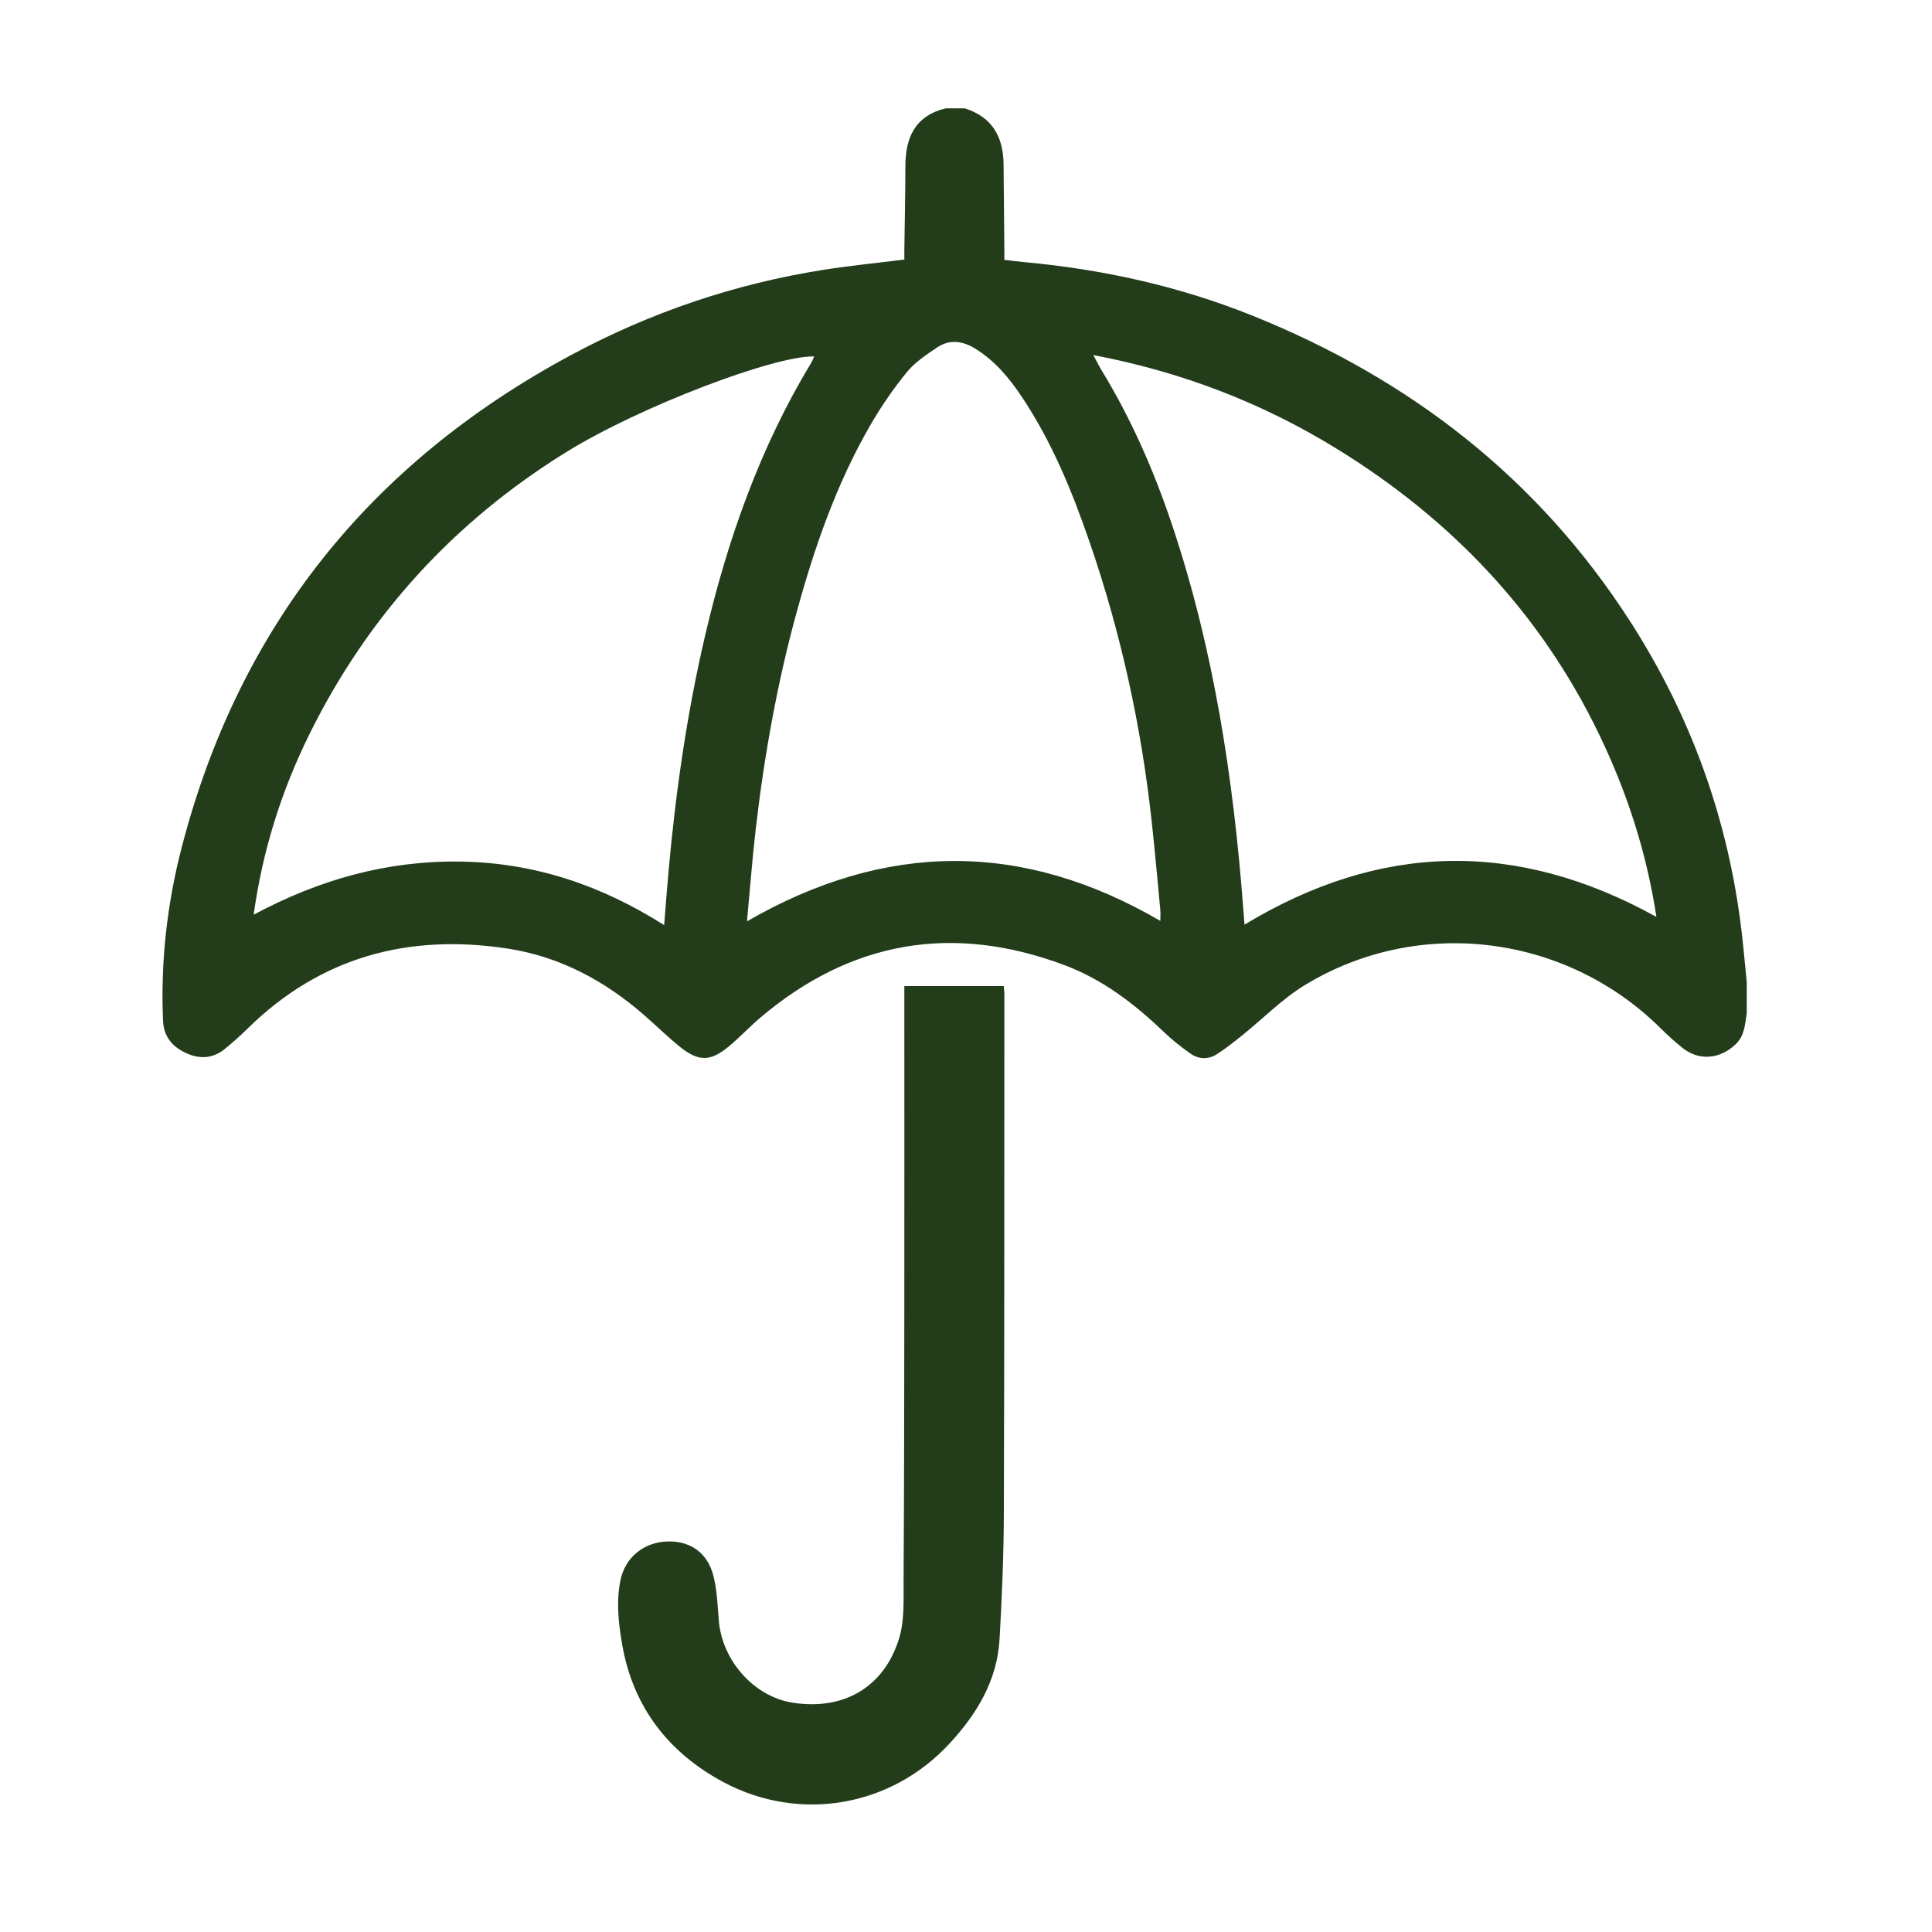
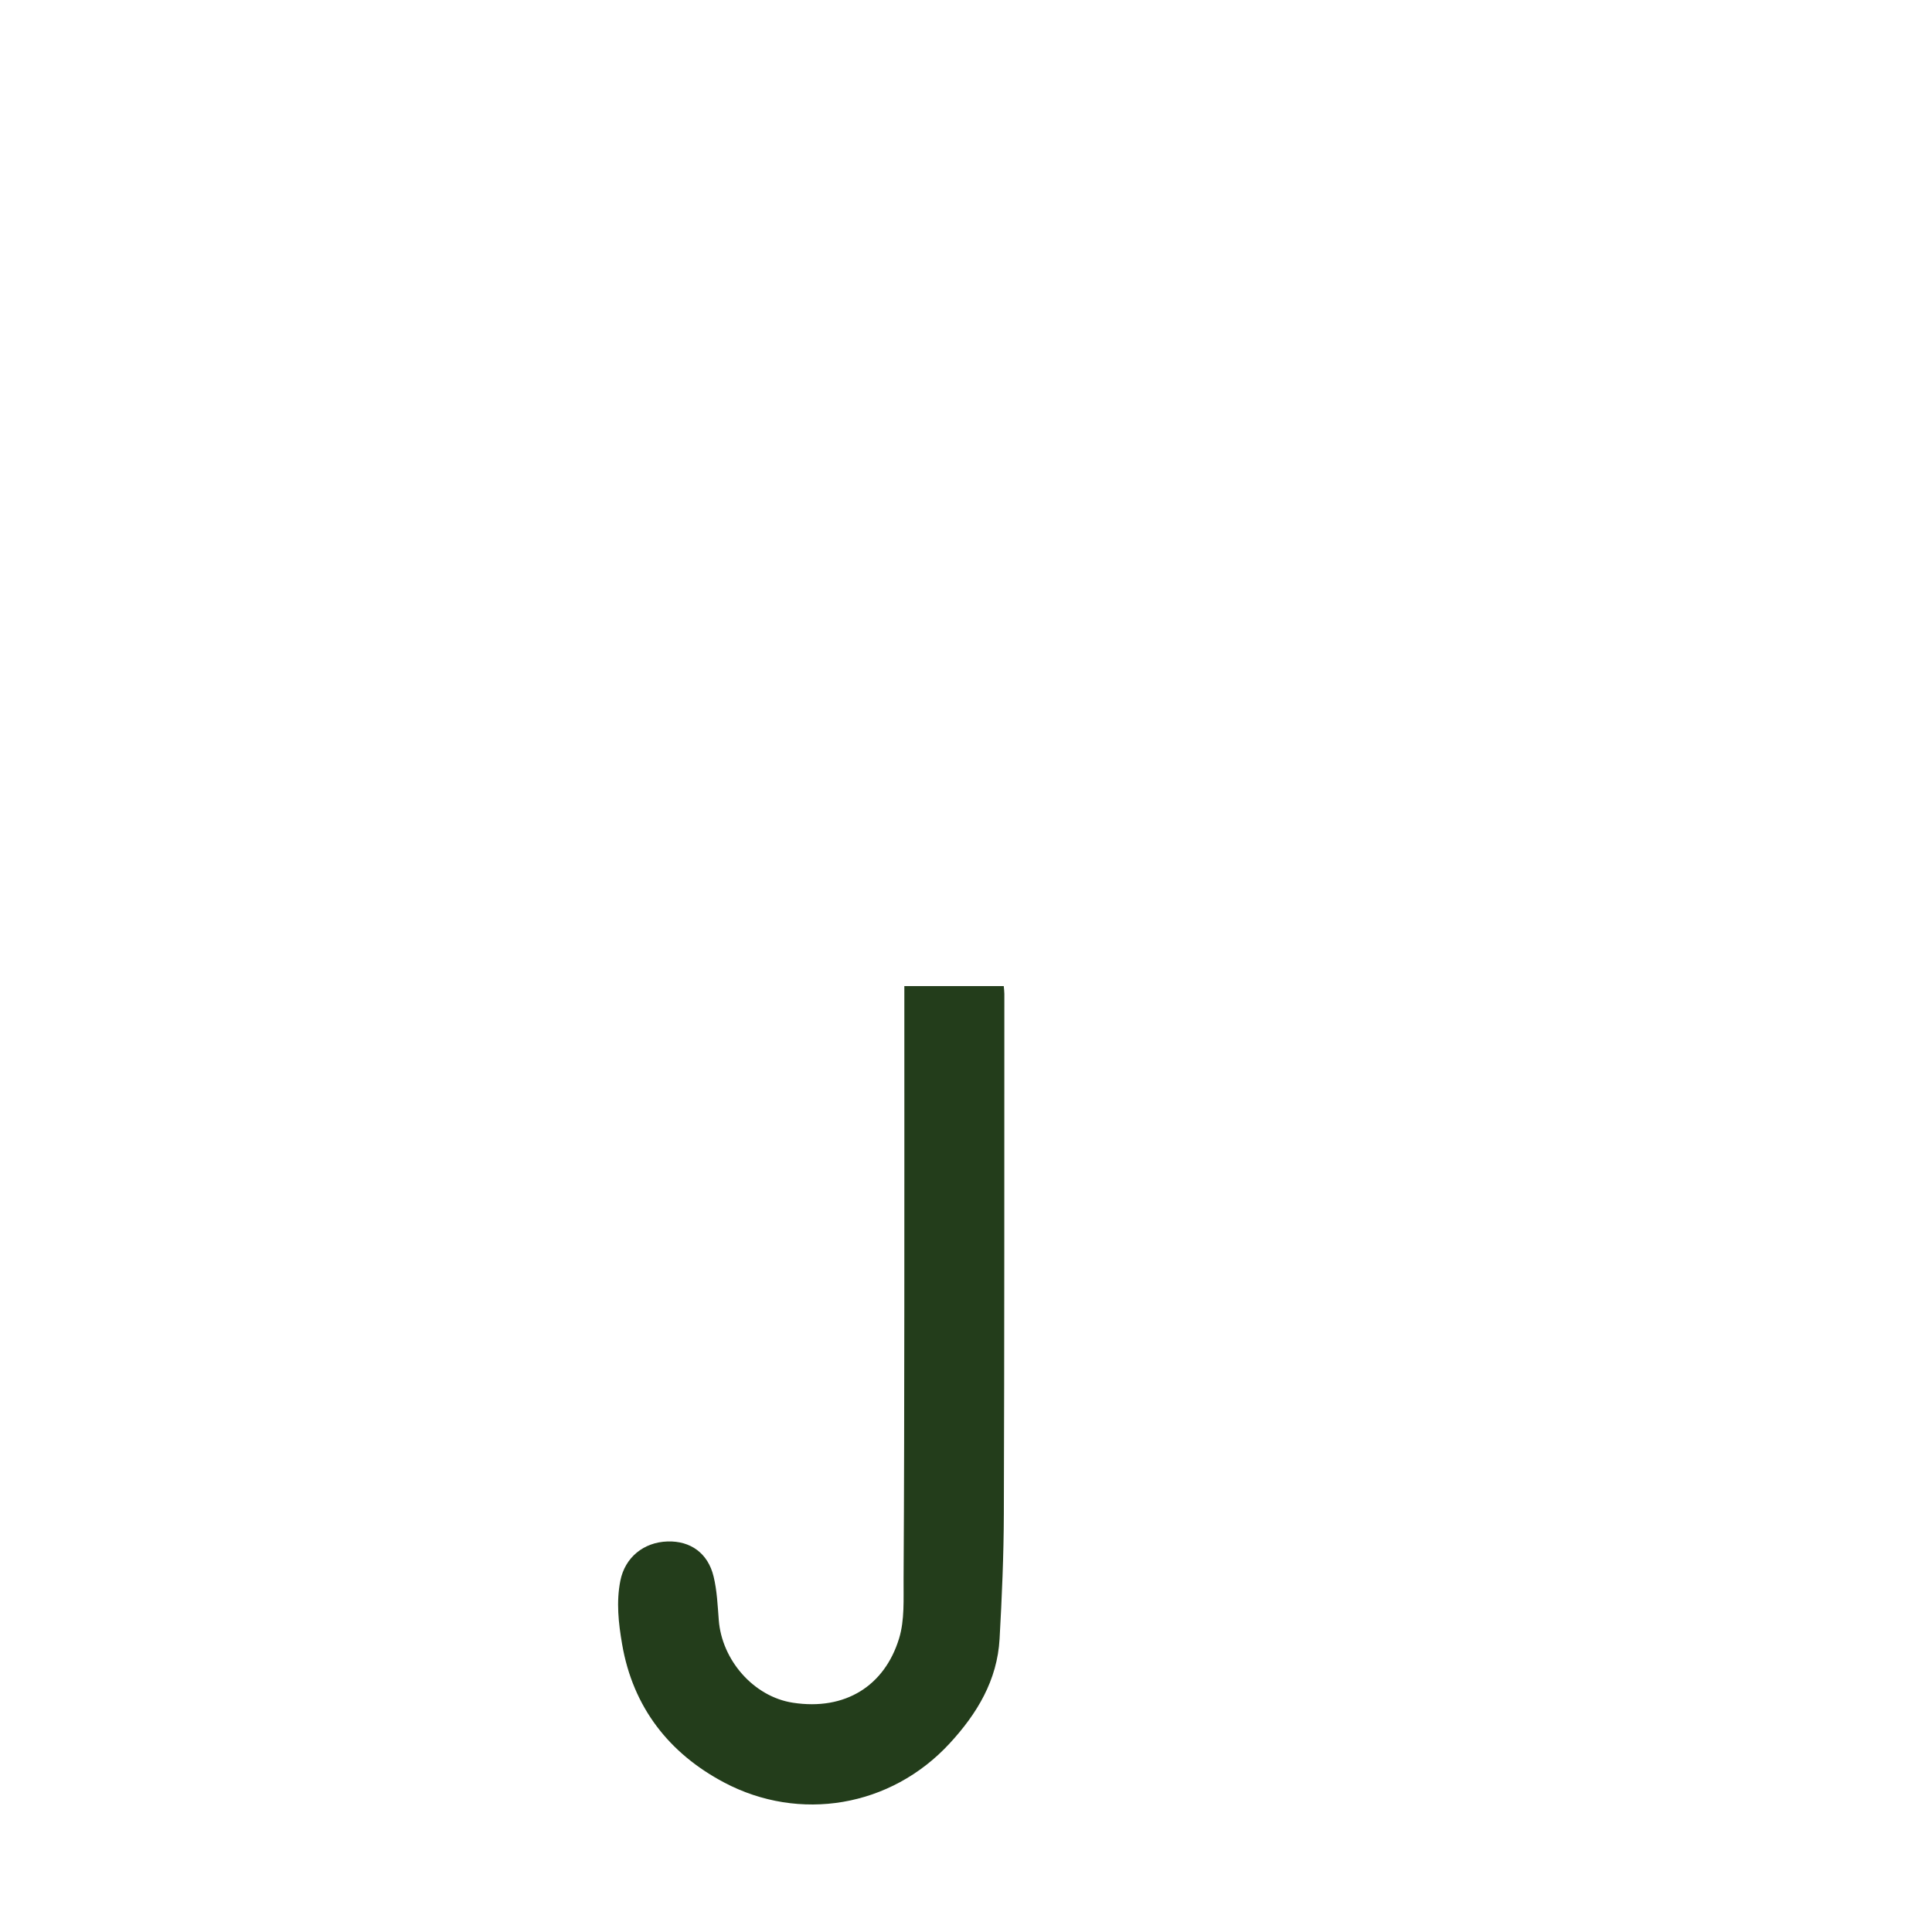
<svg xmlns="http://www.w3.org/2000/svg" width="107" height="107" viewBox="0 0 107 107" fill="none">
-   <path d="M41.371 51.025C49.056 46.596 56.633 46.552 64.263 51.003C64.263 50.788 64.28 50.587 64.261 50.389C64.107 48.753 63.961 47.117 63.783 45.484C63.209 40.22 62.081 35.077 60.361 30.068C59.391 27.241 58.264 24.485 56.596 21.985C55.892 20.931 55.092 19.964 53.984 19.292C53.293 18.873 52.585 18.787 51.911 19.237C51.307 19.64 50.672 20.063 50.221 20.615C49.469 21.537 48.787 22.533 48.191 23.565C46.321 26.803 45.109 30.309 44.123 33.901C43.04 37.845 42.325 41.86 41.855 45.919C41.66 47.596 41.533 49.281 41.371 51.025ZM91.737 50.78C91.177 47.127 90.081 43.815 88.551 40.645C85.297 33.912 80.344 28.732 74.003 24.835C69.873 22.296 65.424 20.592 60.552 19.665C60.737 20.008 60.86 20.263 61.005 20.501C62.659 23.211 63.92 26.1 64.925 29.104C67.227 35.988 68.307 43.101 68.855 50.311C68.877 50.607 68.901 50.903 68.925 51.209C76.423 46.675 83.972 46.483 91.737 50.78ZM45.092 19.741C42.94 19.677 35.483 22.492 31.385 25.024C25.155 28.873 20.384 34.087 17.135 40.665C15.58 43.812 14.539 47.12 14.049 50.66C17.652 48.725 21.421 47.653 25.521 47.717C29.637 47.78 33.331 49.048 36.783 51.235C36.867 50.196 36.94 49.2 37.031 48.205C37.427 43.819 38.052 39.467 39.057 35.173C40.299 29.868 42.095 24.776 44.929 20.089C44.993 19.984 45.035 19.864 45.092 19.741ZM96.739 56.116C96.641 56.74 96.628 57.373 96.099 57.861C95.24 58.656 94.105 58.765 93.192 58.044C92.741 57.689 92.321 57.293 91.912 56.892C86.663 51.736 78.564 50.732 72.275 54.552C71.02 55.315 69.964 56.403 68.809 57.331C68.351 57.7 67.888 58.069 67.393 58.385C66.927 58.684 66.397 58.675 65.945 58.359C65.424 57.996 64.92 57.597 64.463 57.159C62.835 55.595 61.057 54.236 58.935 53.444C52.765 51.141 47.129 52.096 42.092 56.375C41.497 56.88 40.963 57.46 40.361 57.957C39.345 58.796 38.695 58.805 37.669 57.985C36.999 57.448 36.383 56.841 35.735 56.272C33.531 54.333 31.013 52.976 28.104 52.533C22.62 51.697 17.751 52.995 13.72 56.959C13.312 57.361 12.88 57.744 12.436 58.105C11.769 58.647 11.019 58.661 10.276 58.309C9.54 57.961 9.068 57.408 9.029 56.533C8.889 53.271 9.251 50.059 10.069 46.908C13.245 34.693 20.489 25.669 31.567 19.696C35.981 17.316 40.673 15.719 45.632 14.94C47.081 14.713 48.543 14.568 50.085 14.375C50.085 14.22 50.083 14.036 50.085 13.853C50.105 12.304 50.141 10.756 50.143 9.208C50.144 7.611 50.684 6.411 52.376 6H53.429C54.956 6.479 55.571 7.585 55.581 9.115C55.592 10.695 55.609 12.273 55.624 13.853C55.625 14.037 55.624 14.22 55.624 14.392C56.043 14.44 56.375 14.484 56.708 14.515C61.083 14.916 65.331 15.855 69.412 17.5C78.084 20.999 85.167 26.472 90.263 34.384C93.659 39.655 95.732 45.411 96.461 51.644C96.568 52.559 96.647 53.476 96.739 54.392V56.116Z" fill="#233D1B" />
  <path d="M50.085 54.614H55.591C55.603 54.767 55.624 54.905 55.624 55.042C55.62 64.638 55.628 74.233 55.596 83.829C55.589 86.141 55.489 88.455 55.36 90.765C55.232 93.057 54.115 94.909 52.593 96.557C49.327 100.098 44.267 100.925 40.101 98.718C37.064 97.11 35.056 94.562 34.455 91.063C34.253 89.894 34.124 88.722 34.357 87.545C34.613 86.257 35.644 85.413 36.969 85.371C38.237 85.331 39.209 86.015 39.521 87.311C39.711 88.094 39.745 88.918 39.808 89.727C39.977 91.934 41.732 93.967 43.913 94.302C46.817 94.749 48.989 93.362 49.792 90.749C50.107 89.725 50.035 88.566 50.043 87.469C50.075 82.423 50.079 77.379 50.084 72.334C50.089 66.602 50.085 60.87 50.085 55.139V54.614Z" fill="#233D1B" />
</svg>